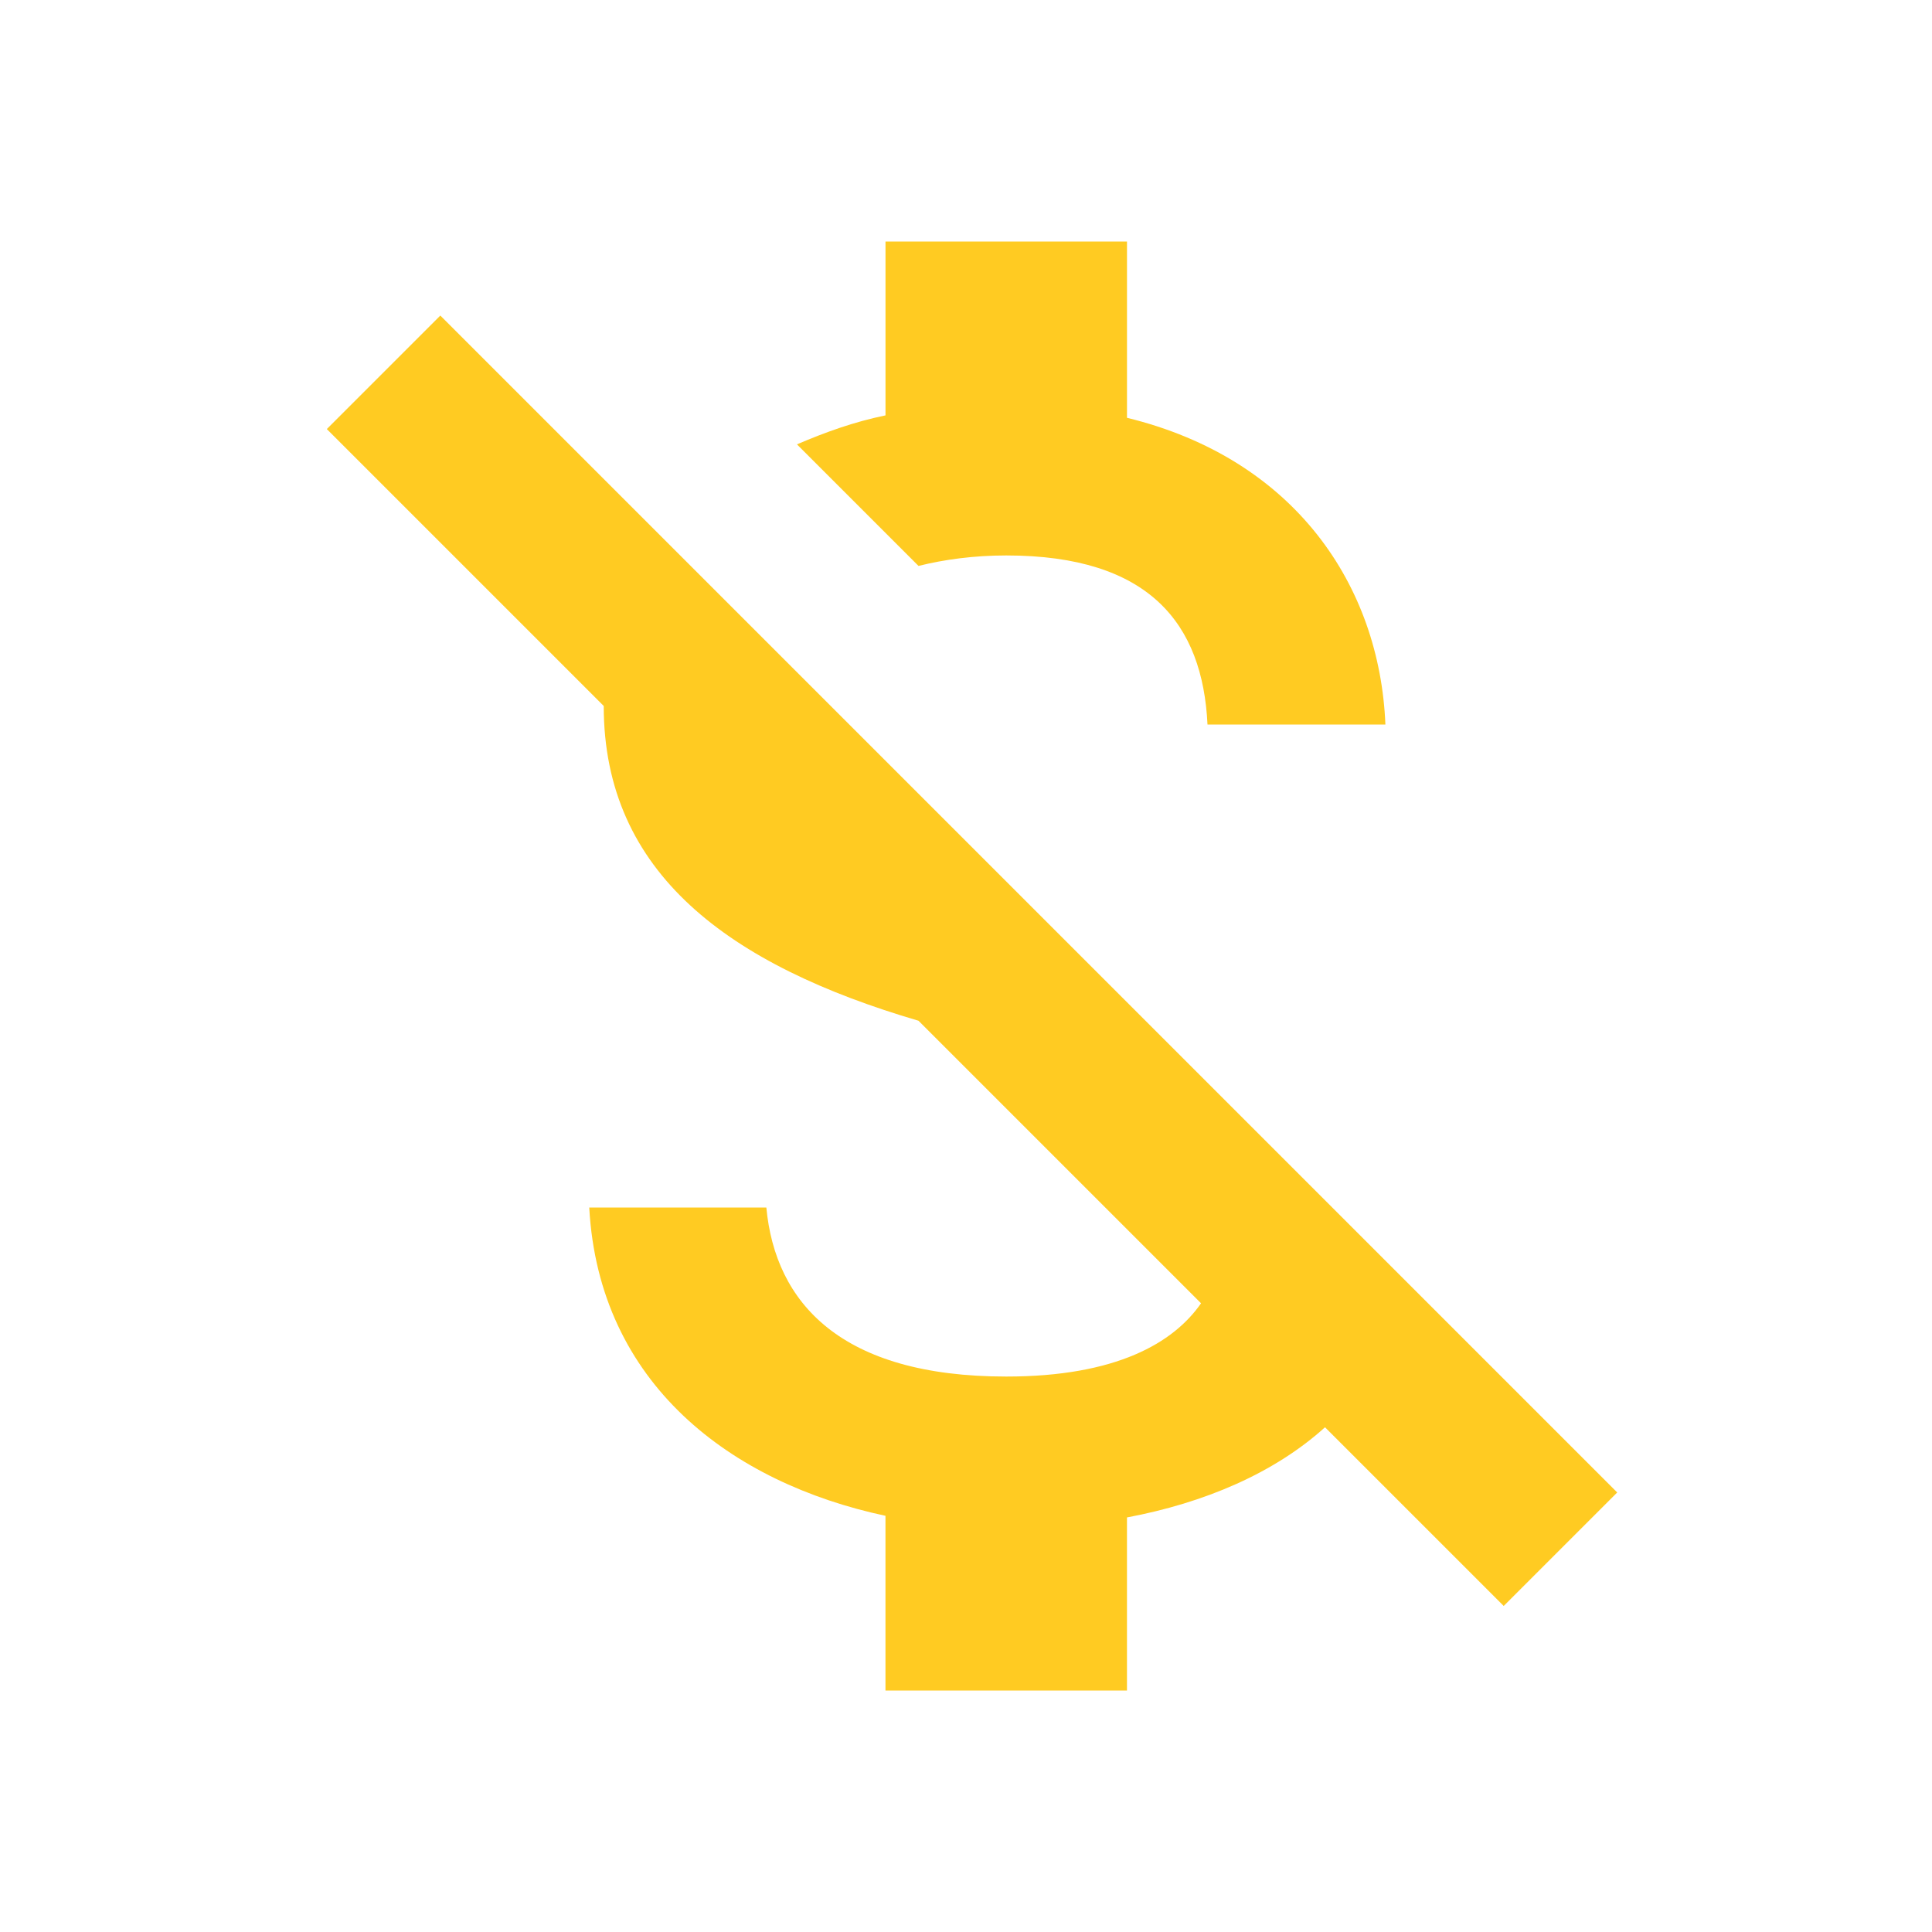
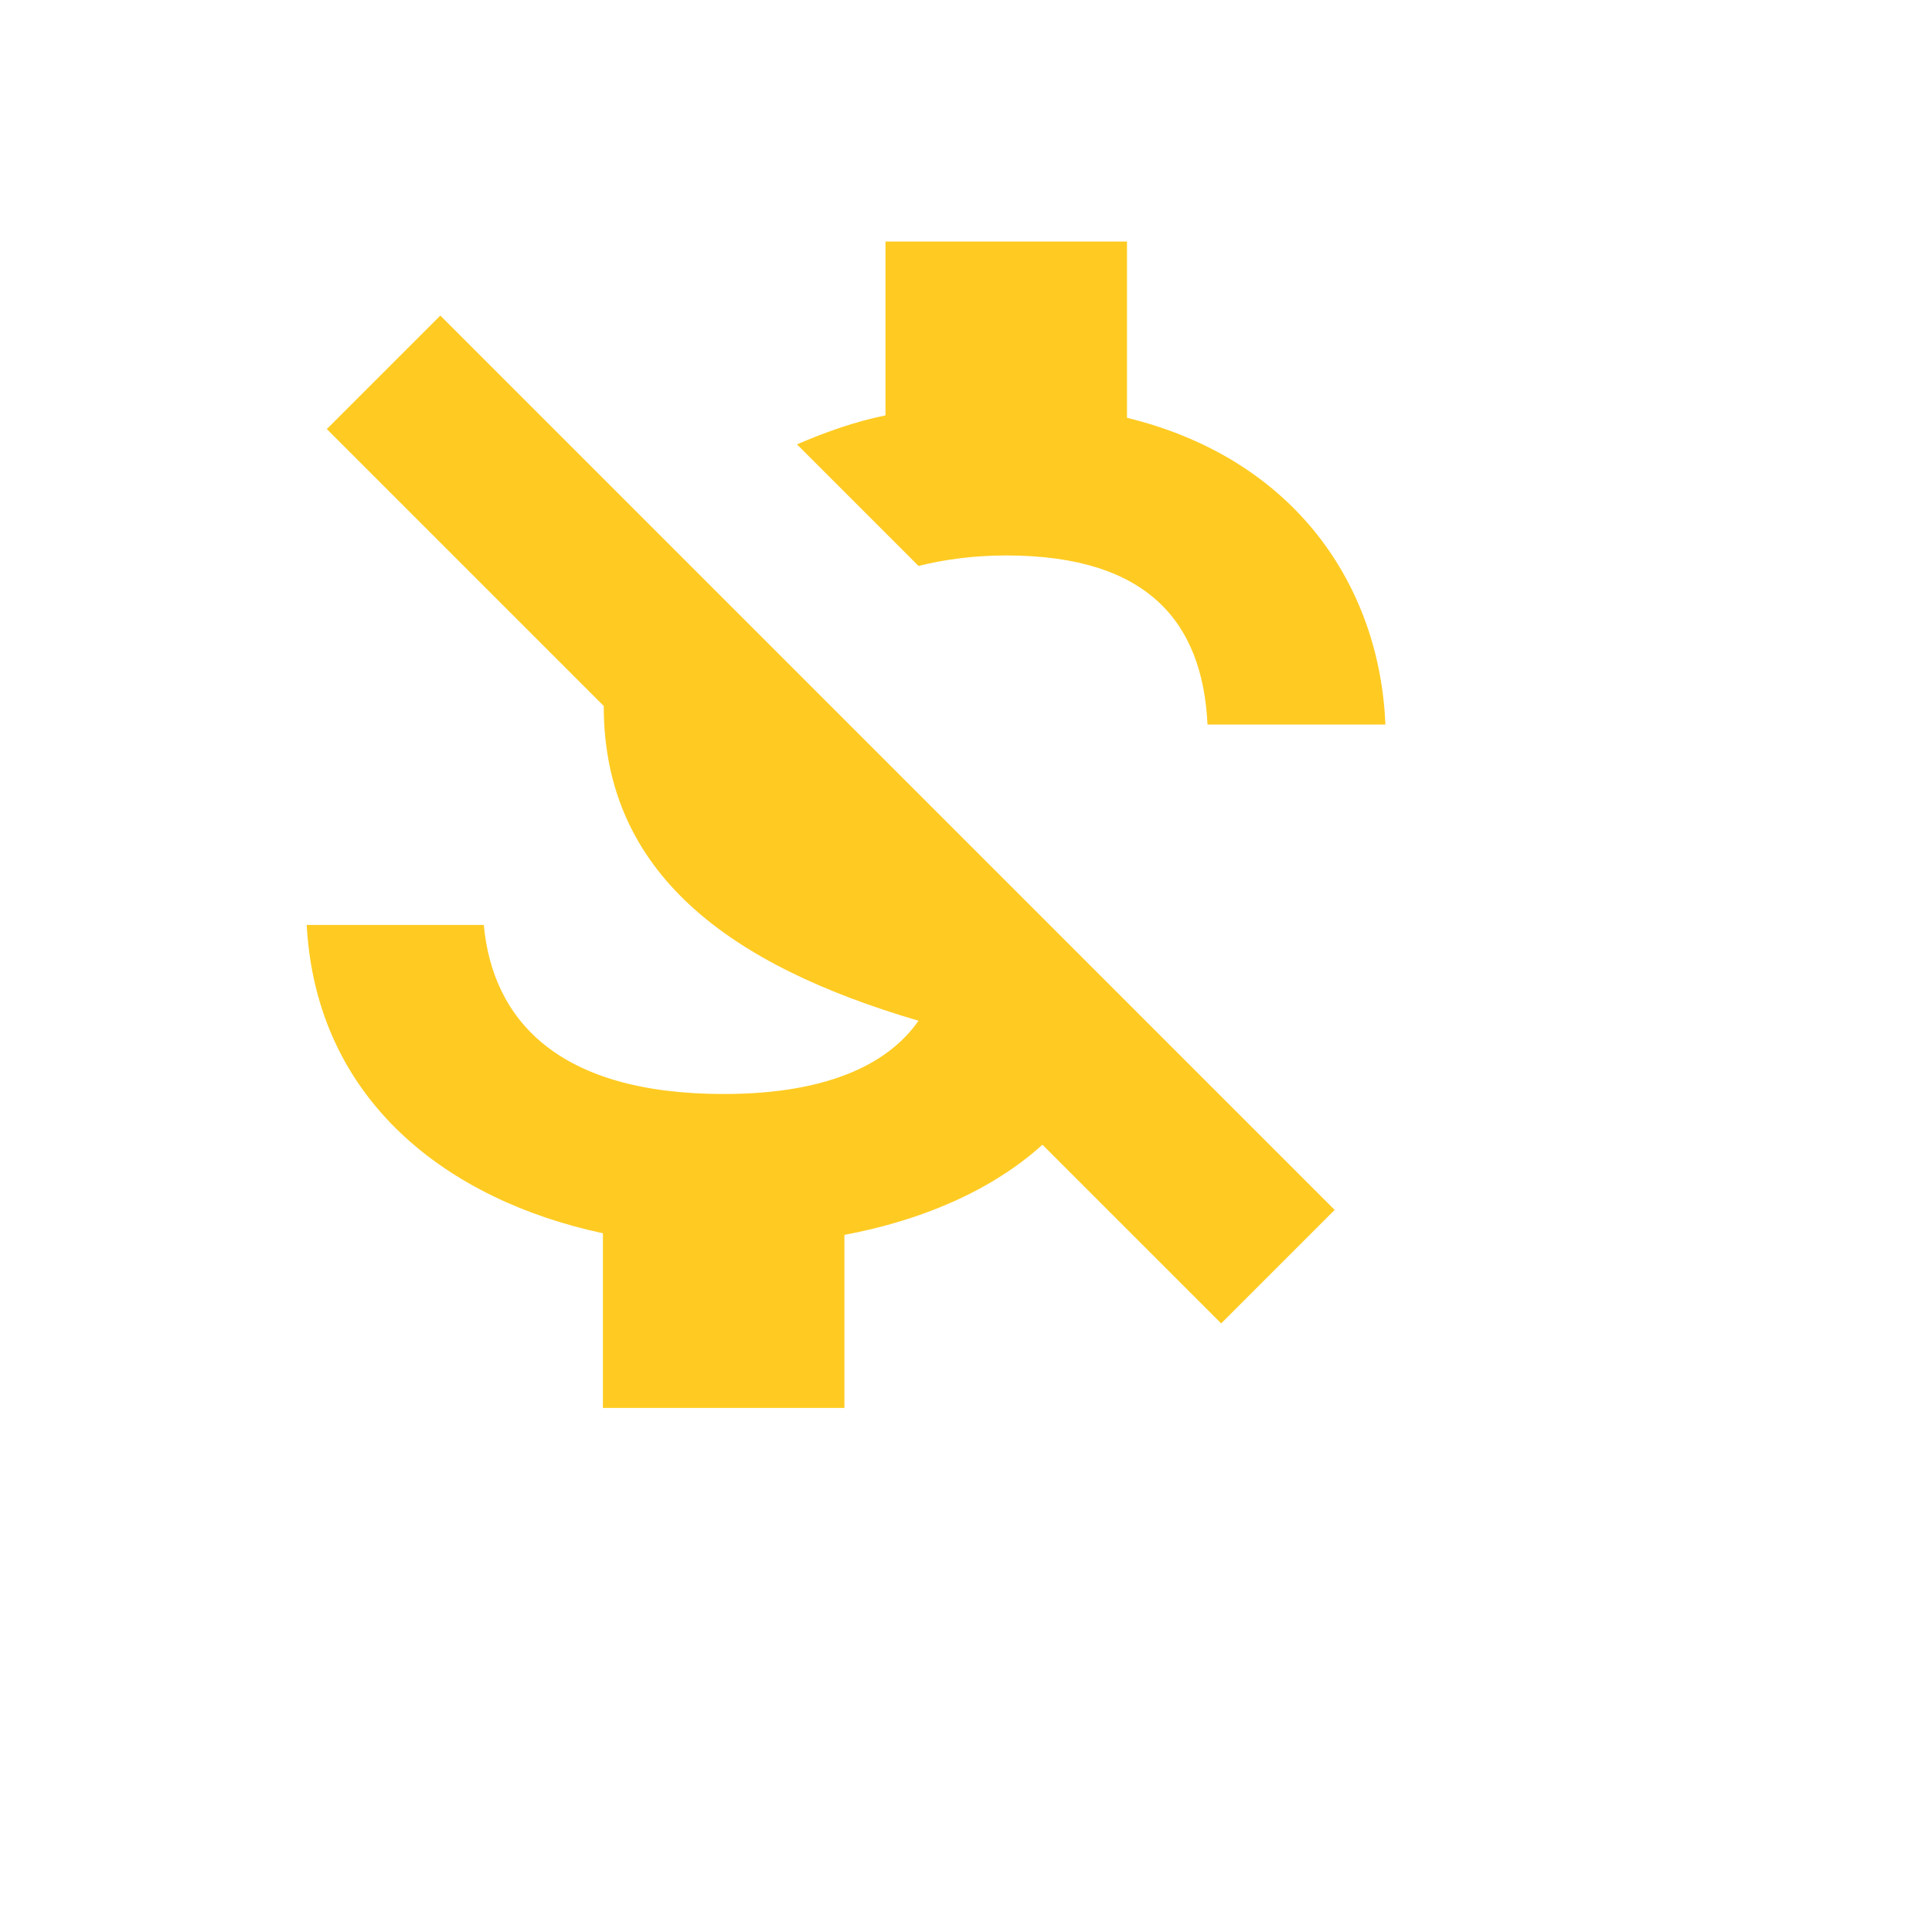
<svg xmlns="http://www.w3.org/2000/svg" fill="none" height="100" viewBox="0 0 100 100" width="100">
-   <path d="m52.083 28.75c7.417 0 10.167 3.542 10.417 8.75h9.208c-.292-7.167-4.667-13.75-13.375-15.875v-9.125h-12.5v9c-1.625.333-3.125.875-4.583 1.5l6.292 6.292c1.333-.333 2.875-.542 4.542-.542zm-29.292-12.417-5.875 5.875 14.333 14.333c0 8.667 6.5 13.417 16.292 16.292l14.625 14.625c-1.417 2.042-4.375 3.792-10.083 3.792-8.583 0-11.958-3.833-12.417-8.75h-9.167c.5 9.125 7.333 14.25 15.333 15.958v9.042h12.5v-8.958c4-.75 7.625-2.292 10.25-4.667l9.25 9.25 5.875-5.875z" fill="#ffcb22" />
+   <path d="m52.083 28.75c7.417 0 10.167 3.542 10.417 8.75h9.208c-.292-7.167-4.667-13.75-13.375-15.875v-9.125h-12.5v9c-1.625.333-3.125.875-4.583 1.5l6.292 6.292c1.333-.333 2.875-.542 4.542-.542zm-29.292-12.417-5.875 5.875 14.333 14.333c0 8.667 6.5 13.417 16.292 16.292c-1.417 2.042-4.375 3.792-10.083 3.792-8.583 0-11.958-3.833-12.417-8.75h-9.167c.5 9.125 7.333 14.25 15.333 15.958v9.042h12.5v-8.958c4-.75 7.625-2.292 10.25-4.667l9.25 9.25 5.875-5.875z" fill="#ffcb22" />
</svg>